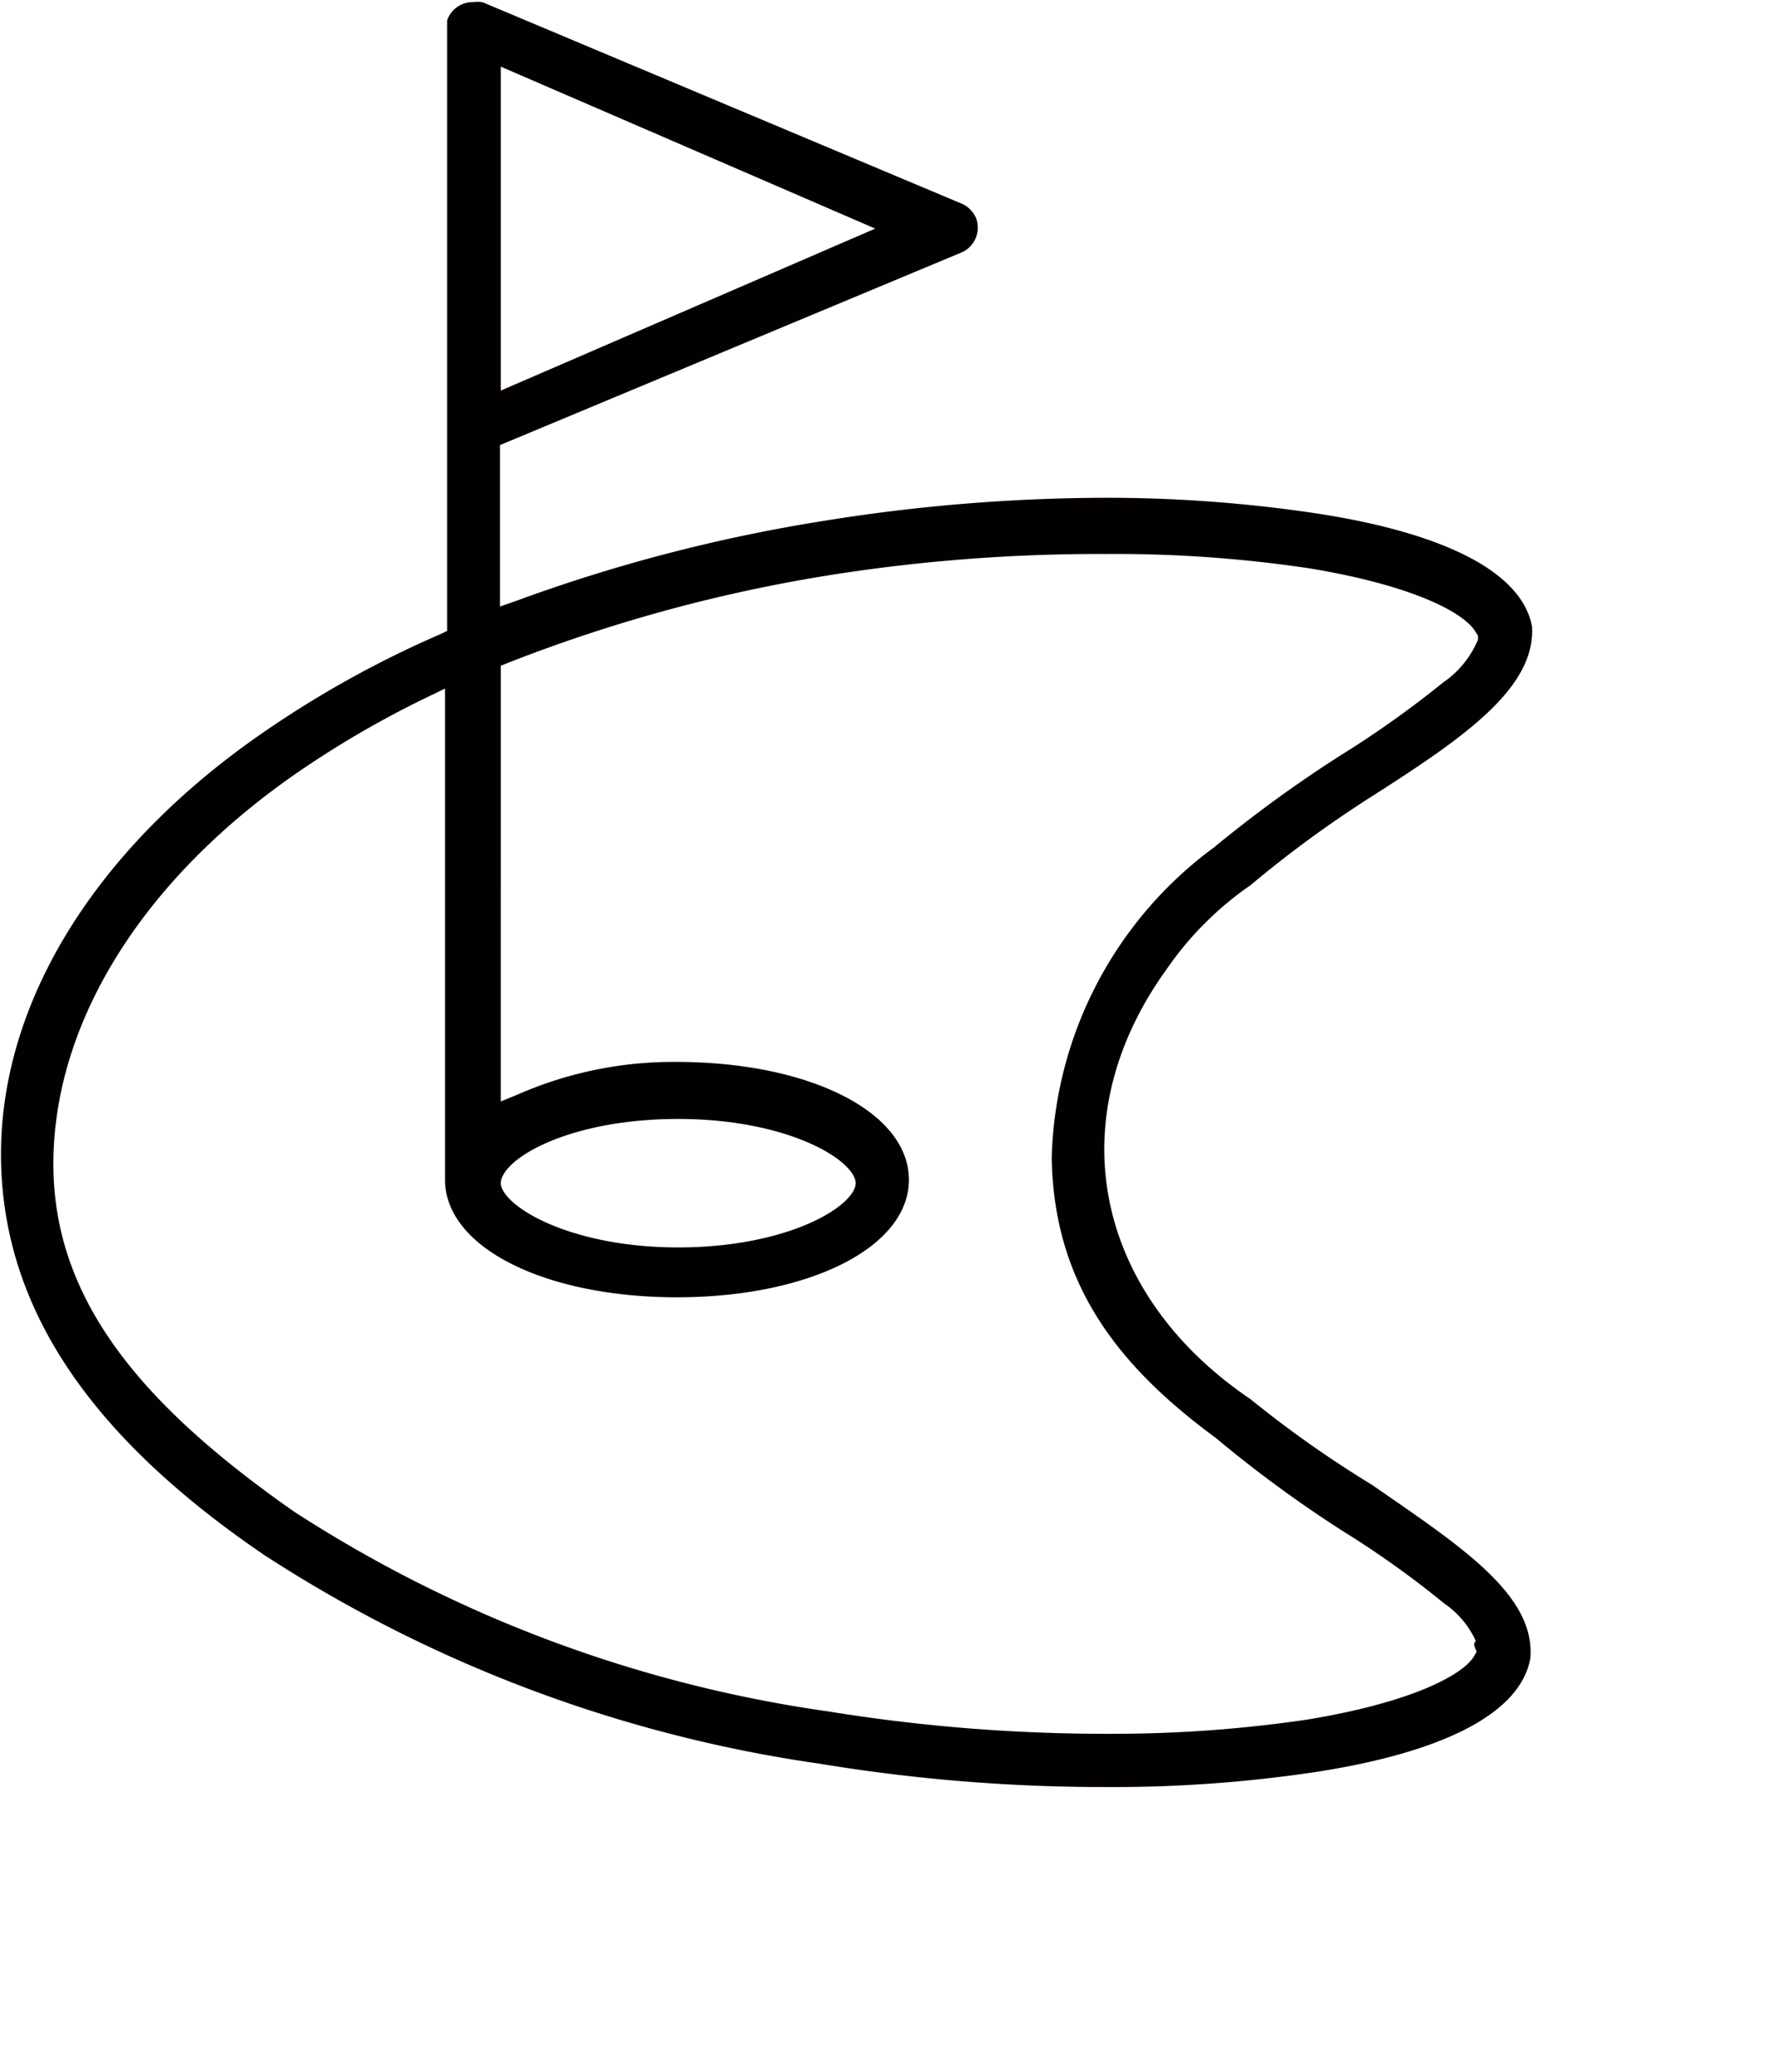
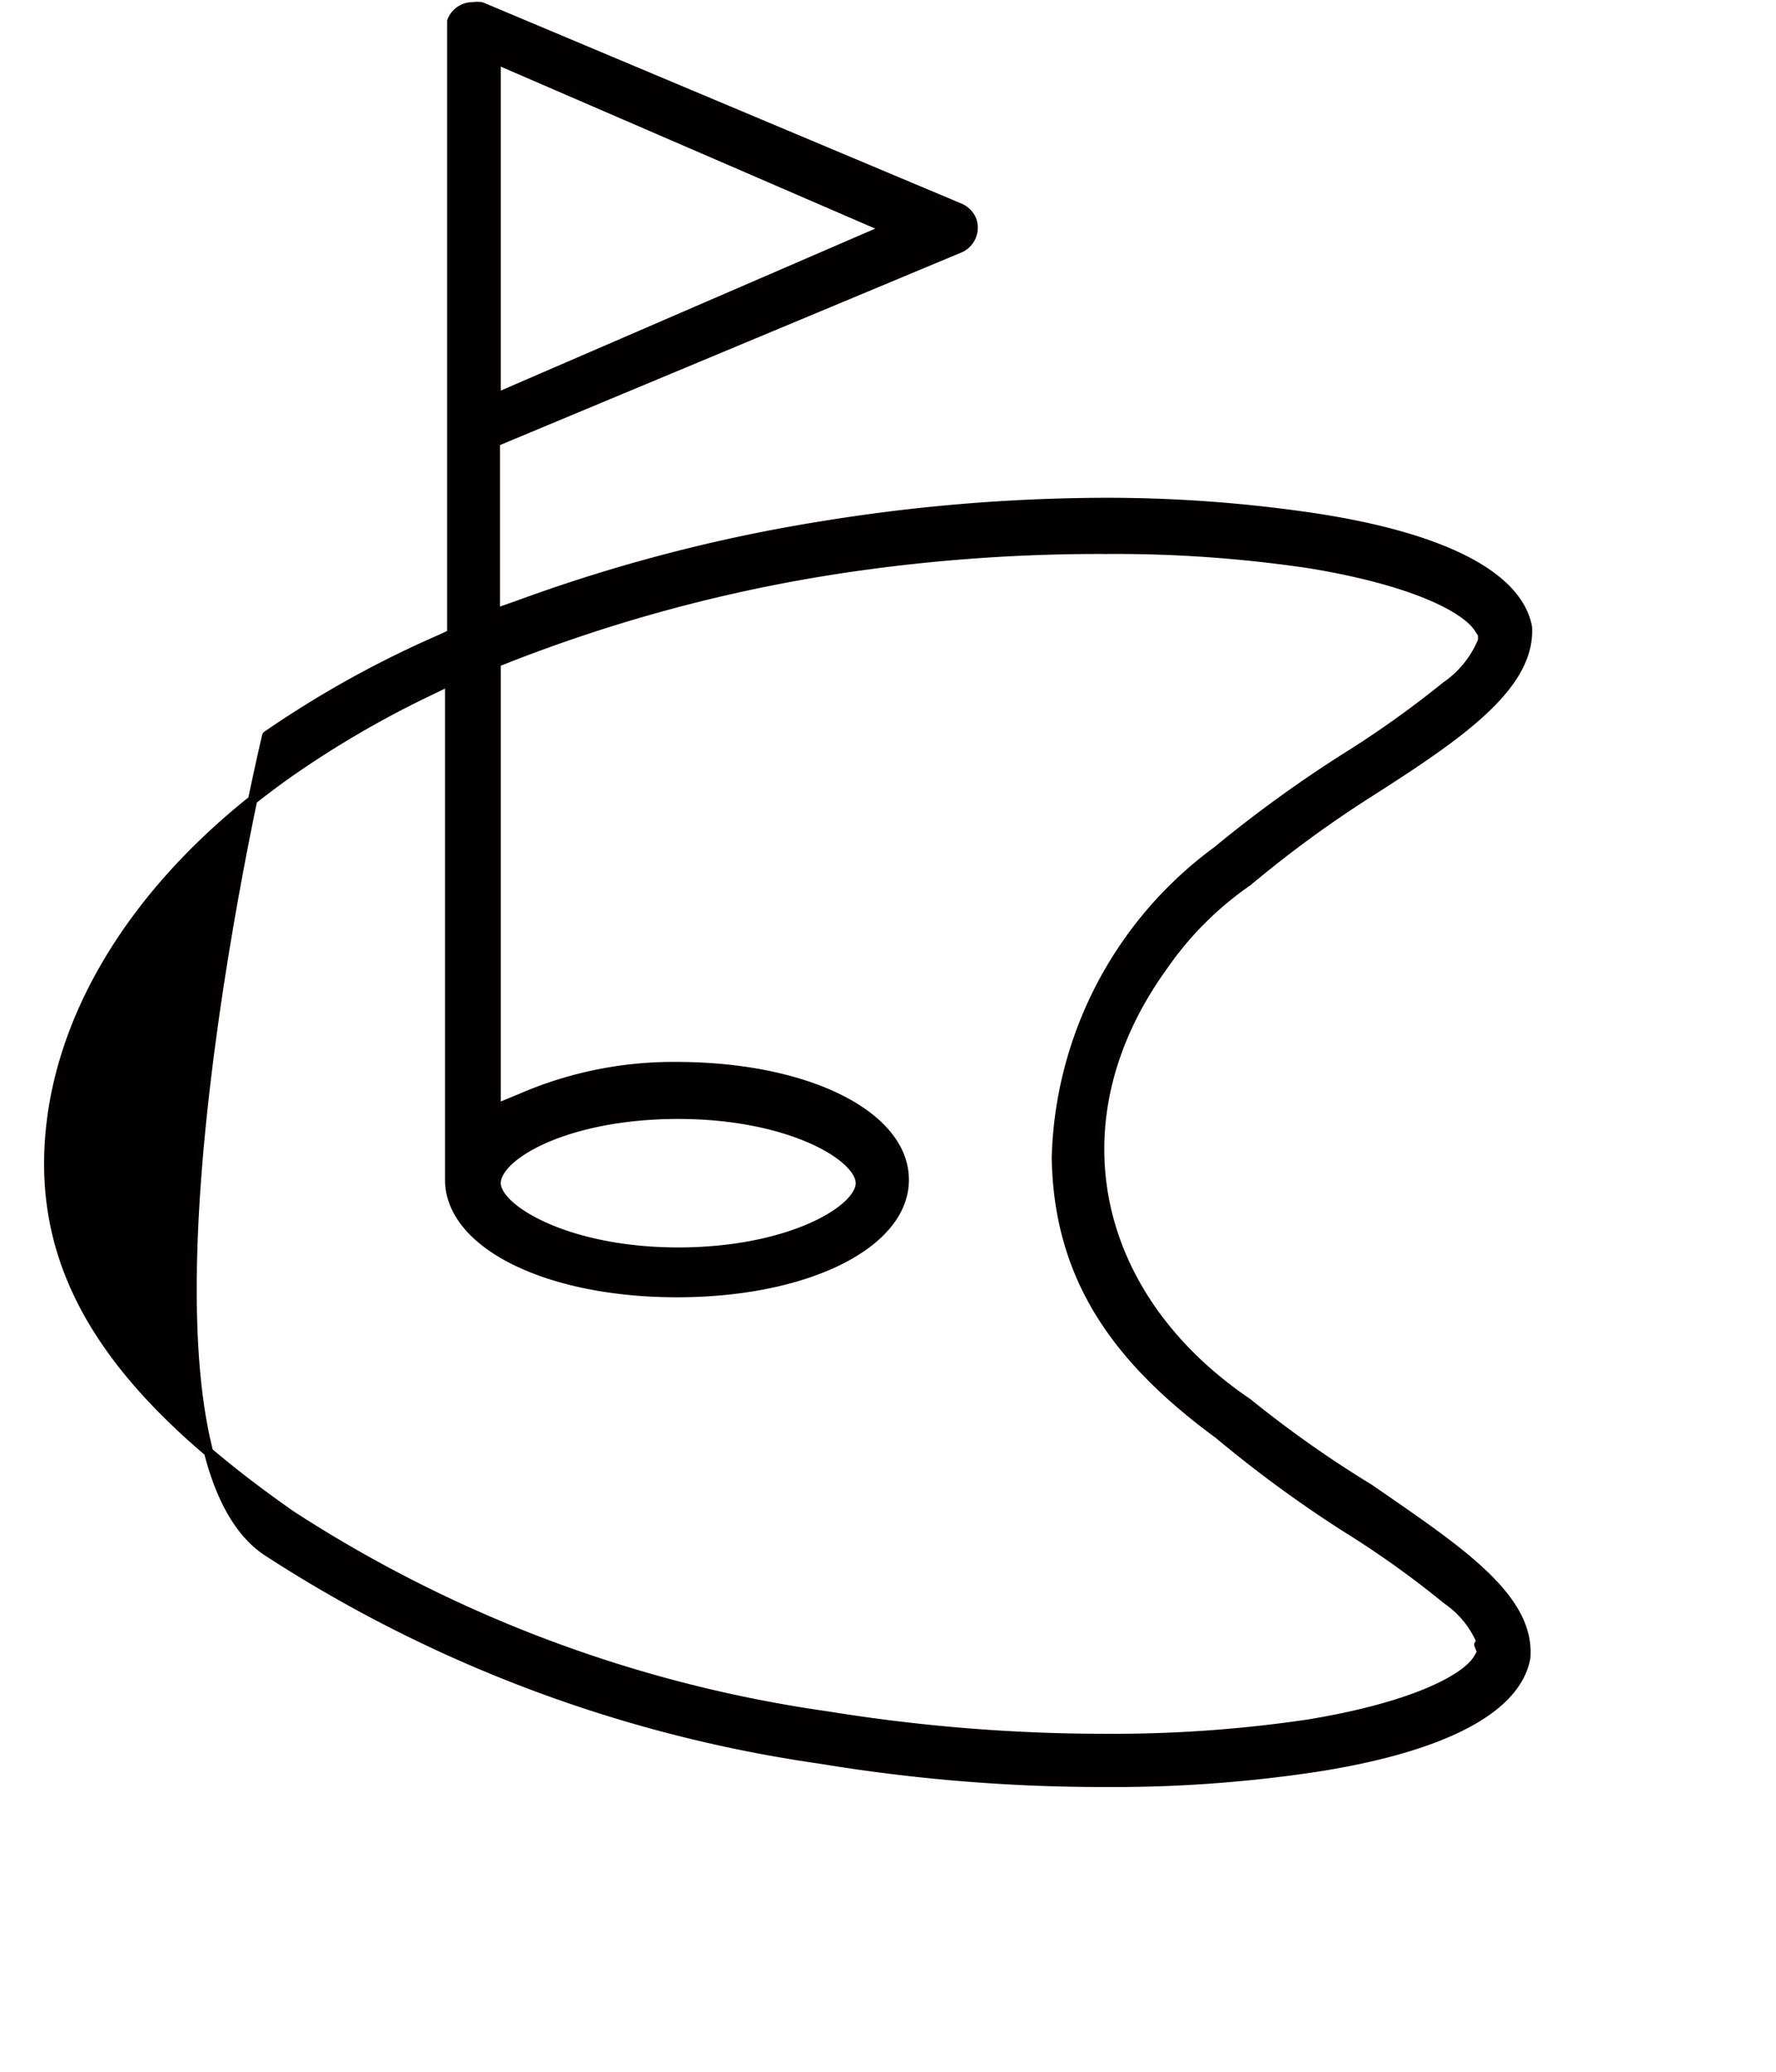
<svg xmlns="http://www.w3.org/2000/svg" id="레이어_1" data-name="레이어 1" width="14.83mm" height="17.3mm" viewBox="0 0 42.03 49.04">
  <defs>
    <style>
      .cls-1 {
        stroke: #040000;
        stroke-linecap: round;
        stroke-linejoin: round;
        stroke-width: 0.22px;
      }
    </style>
  </defs>
  <g id="레이어_2" data-name="레이어 2">
    <g id="Object">
-       <path id="패스_6726" data-name="패스 6726" class="cls-1" d="M29.53,33.2c-3.72-2.52-4.63-6.71-2-10.34a7.84,7.84,0,0,1,2-2,27.24,27.24,0,0,1,2.9-2.12c2.08-1.33,3.8-2.5,3.72-3.9-.23-1.21-2-2.12-5-2.58a33.36,33.36,0,0,0-5-.37,42.25,42.25,0,0,0-6.73.56,38.49,38.49,0,0,0-7.16,1.87l-.54.19V10.46l11-4.59A.53.53,0,0,0,23,5.21v0a.54.54,0,0,0-.31-.3L11.39.16a.61.61,0,0,0-.19,0,.53.53,0,0,0-.51.34V15l-.23.11a24.35,24.35,0,0,0-4.15,2.3c-4,2.75-6.22,6.4-6.18,10S2.34,34,6.3,36.7a32.46,32.46,0,0,0,13.12,4.93,41.13,41.13,0,0,0,6.74.55,32.3,32.3,0,0,0,5-.36c3-.47,4.73-1.38,4.95-2.59.12-1.44-1.65-2.58-3.7-4A26.5,26.5,0,0,1,29.53,33.2ZM11.74,1.41l9.25,4-9.25,4ZM35,38.92l.07.18-.1.17c-.3.47-1.52,1.12-4,1.53h0a31.53,31.53,0,0,1-4.65.34h-.18a41.14,41.14,0,0,1-6.55-.53,31.41,31.41,0,0,1-12.7-4.75c-3.69-2.58-5.78-5.12-5.74-8.41s2.09-6.65,5.74-9.2a23.4,23.4,0,0,1,3.17-1.85l.58-.28v11.8c0,1.52,2.31,2.67,5.38,2.67s5.38-1.15,5.38-2.67S19.11,25.24,16,25.24A9.06,9.06,0,0,0,12.3,26l-.56.23V15.68l.25-.1a36.77,36.77,0,0,1,7.64-2.08A41,41,0,0,1,26.18,13a31.17,31.17,0,0,1,4.82.34c2.49.41,3.7,1.06,4,1.53l.09.14v.15a2.42,2.42,0,0,1-.87,1.08,24.09,24.09,0,0,1-2.42,1.72,30.46,30.46,0,0,0-3,2.18A9.31,9.31,0,0,0,25,27.4c.05,2.88,1.47,4.8,3.84,6.54a29.34,29.34,0,0,0,3,2.2,22.88,22.88,0,0,1,2.41,1.72,2.27,2.27,0,0,1,.81,1ZM11.74,28c0-.66,1.67-1.63,4.31-1.63s4.31,1,4.31,1.63-1.67,1.63-4.31,1.63S11.74,28.61,11.74,28Z" />
+       <path id="패스_6726" data-name="패스 6726" class="cls-1" d="M29.53,33.2c-3.72-2.52-4.63-6.71-2-10.34a7.84,7.84,0,0,1,2-2,27.24,27.24,0,0,1,2.9-2.12c2.08-1.33,3.8-2.5,3.72-3.9-.23-1.21-2-2.12-5-2.58a33.36,33.36,0,0,0-5-.37,42.25,42.25,0,0,0-6.73.56,38.49,38.49,0,0,0-7.16,1.87l-.54.19V10.46l11-4.59A.53.53,0,0,0,23,5.21v0a.54.54,0,0,0-.31-.3L11.39.16a.61.61,0,0,0-.19,0,.53.53,0,0,0-.51.34V15l-.23.11a24.35,24.35,0,0,0-4.15,2.3S2.34,34,6.3,36.7a32.46,32.46,0,0,0,13.12,4.93,41.13,41.13,0,0,0,6.74.55,32.3,32.3,0,0,0,5-.36c3-.47,4.73-1.38,4.95-2.59.12-1.44-1.65-2.58-3.7-4A26.5,26.5,0,0,1,29.53,33.2ZM11.74,1.41l9.25,4-9.25,4ZM35,38.92l.07.18-.1.17c-.3.47-1.52,1.12-4,1.53h0a31.53,31.53,0,0,1-4.65.34h-.18a41.14,41.14,0,0,1-6.55-.53,31.41,31.41,0,0,1-12.7-4.75c-3.69-2.58-5.78-5.12-5.74-8.41s2.09-6.65,5.74-9.2a23.4,23.4,0,0,1,3.17-1.85l.58-.28v11.8c0,1.52,2.31,2.67,5.38,2.67s5.38-1.15,5.38-2.67S19.11,25.24,16,25.24A9.06,9.06,0,0,0,12.3,26l-.56.23V15.68l.25-.1a36.77,36.77,0,0,1,7.64-2.08A41,41,0,0,1,26.18,13a31.17,31.17,0,0,1,4.82.34c2.49.41,3.7,1.06,4,1.53l.09.14v.15a2.42,2.42,0,0,1-.87,1.08,24.09,24.09,0,0,1-2.42,1.72,30.46,30.46,0,0,0-3,2.18A9.31,9.31,0,0,0,25,27.4c.05,2.88,1.47,4.8,3.84,6.54a29.34,29.34,0,0,0,3,2.2,22.88,22.88,0,0,1,2.41,1.72,2.27,2.27,0,0,1,.81,1ZM11.74,28c0-.66,1.67-1.63,4.31-1.63s4.31,1,4.31,1.63-1.67,1.63-4.31,1.63S11.74,28.61,11.74,28Z" />
    </g>
  </g>
</svg>